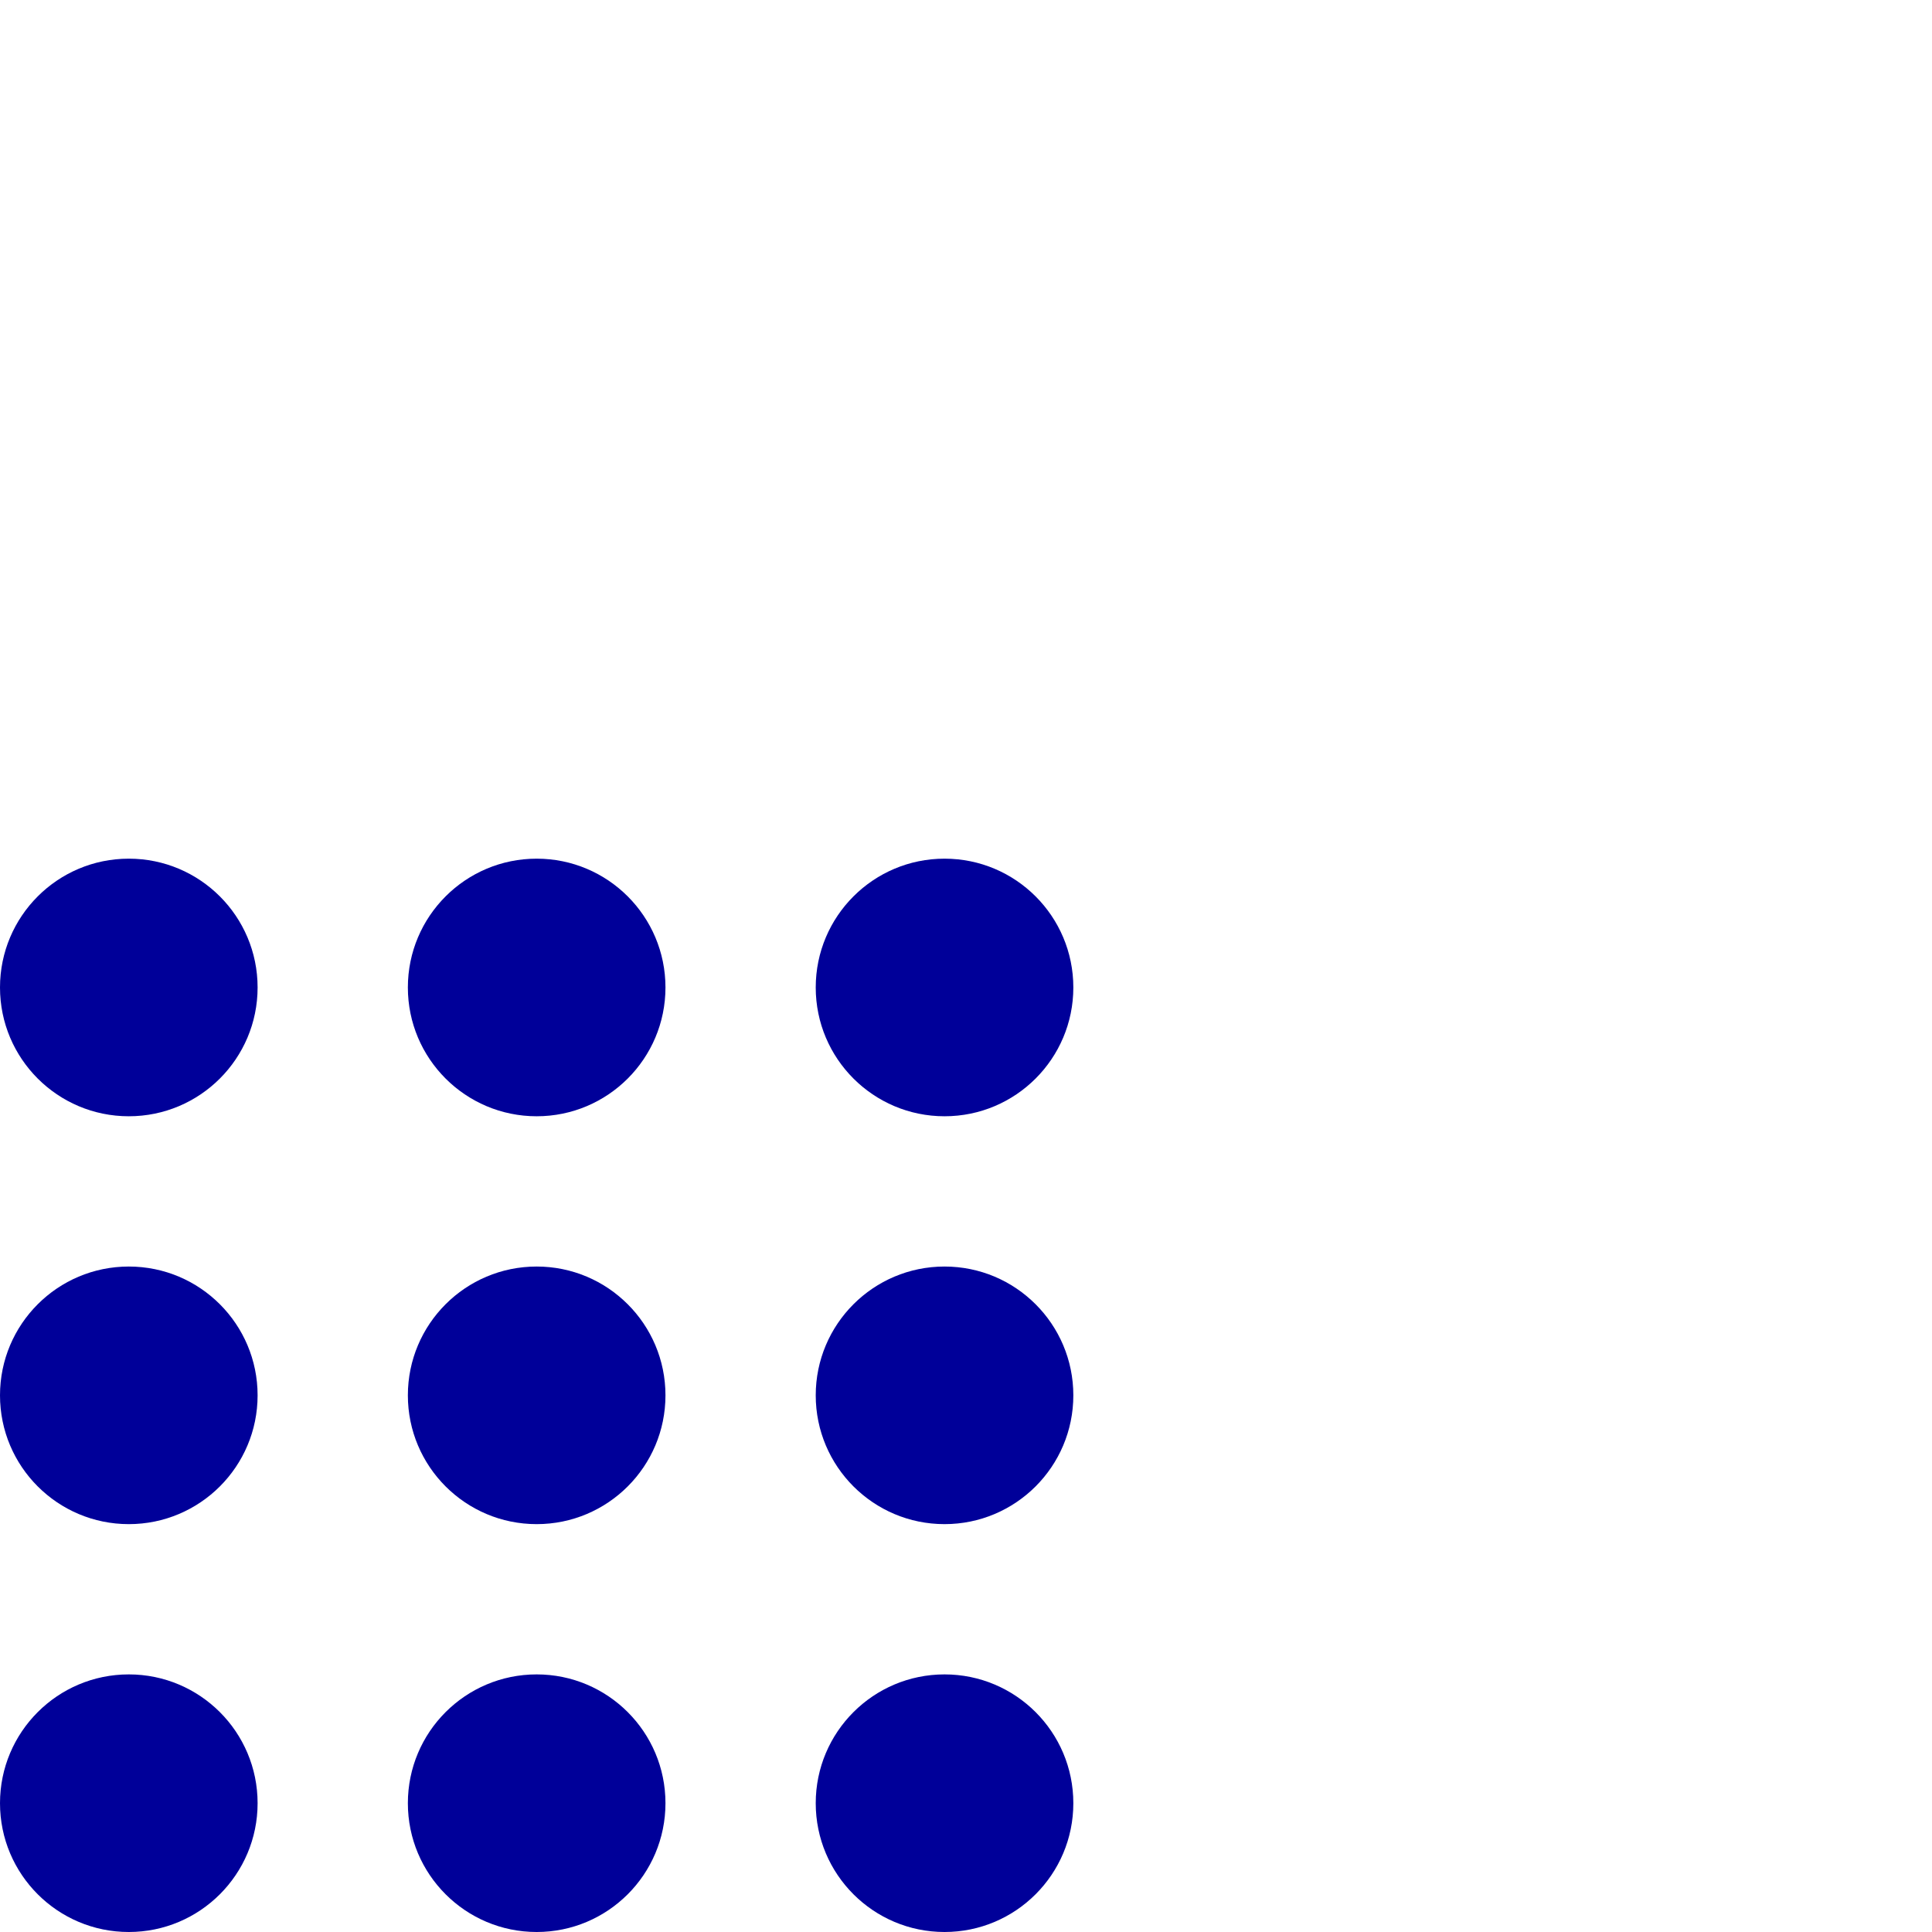
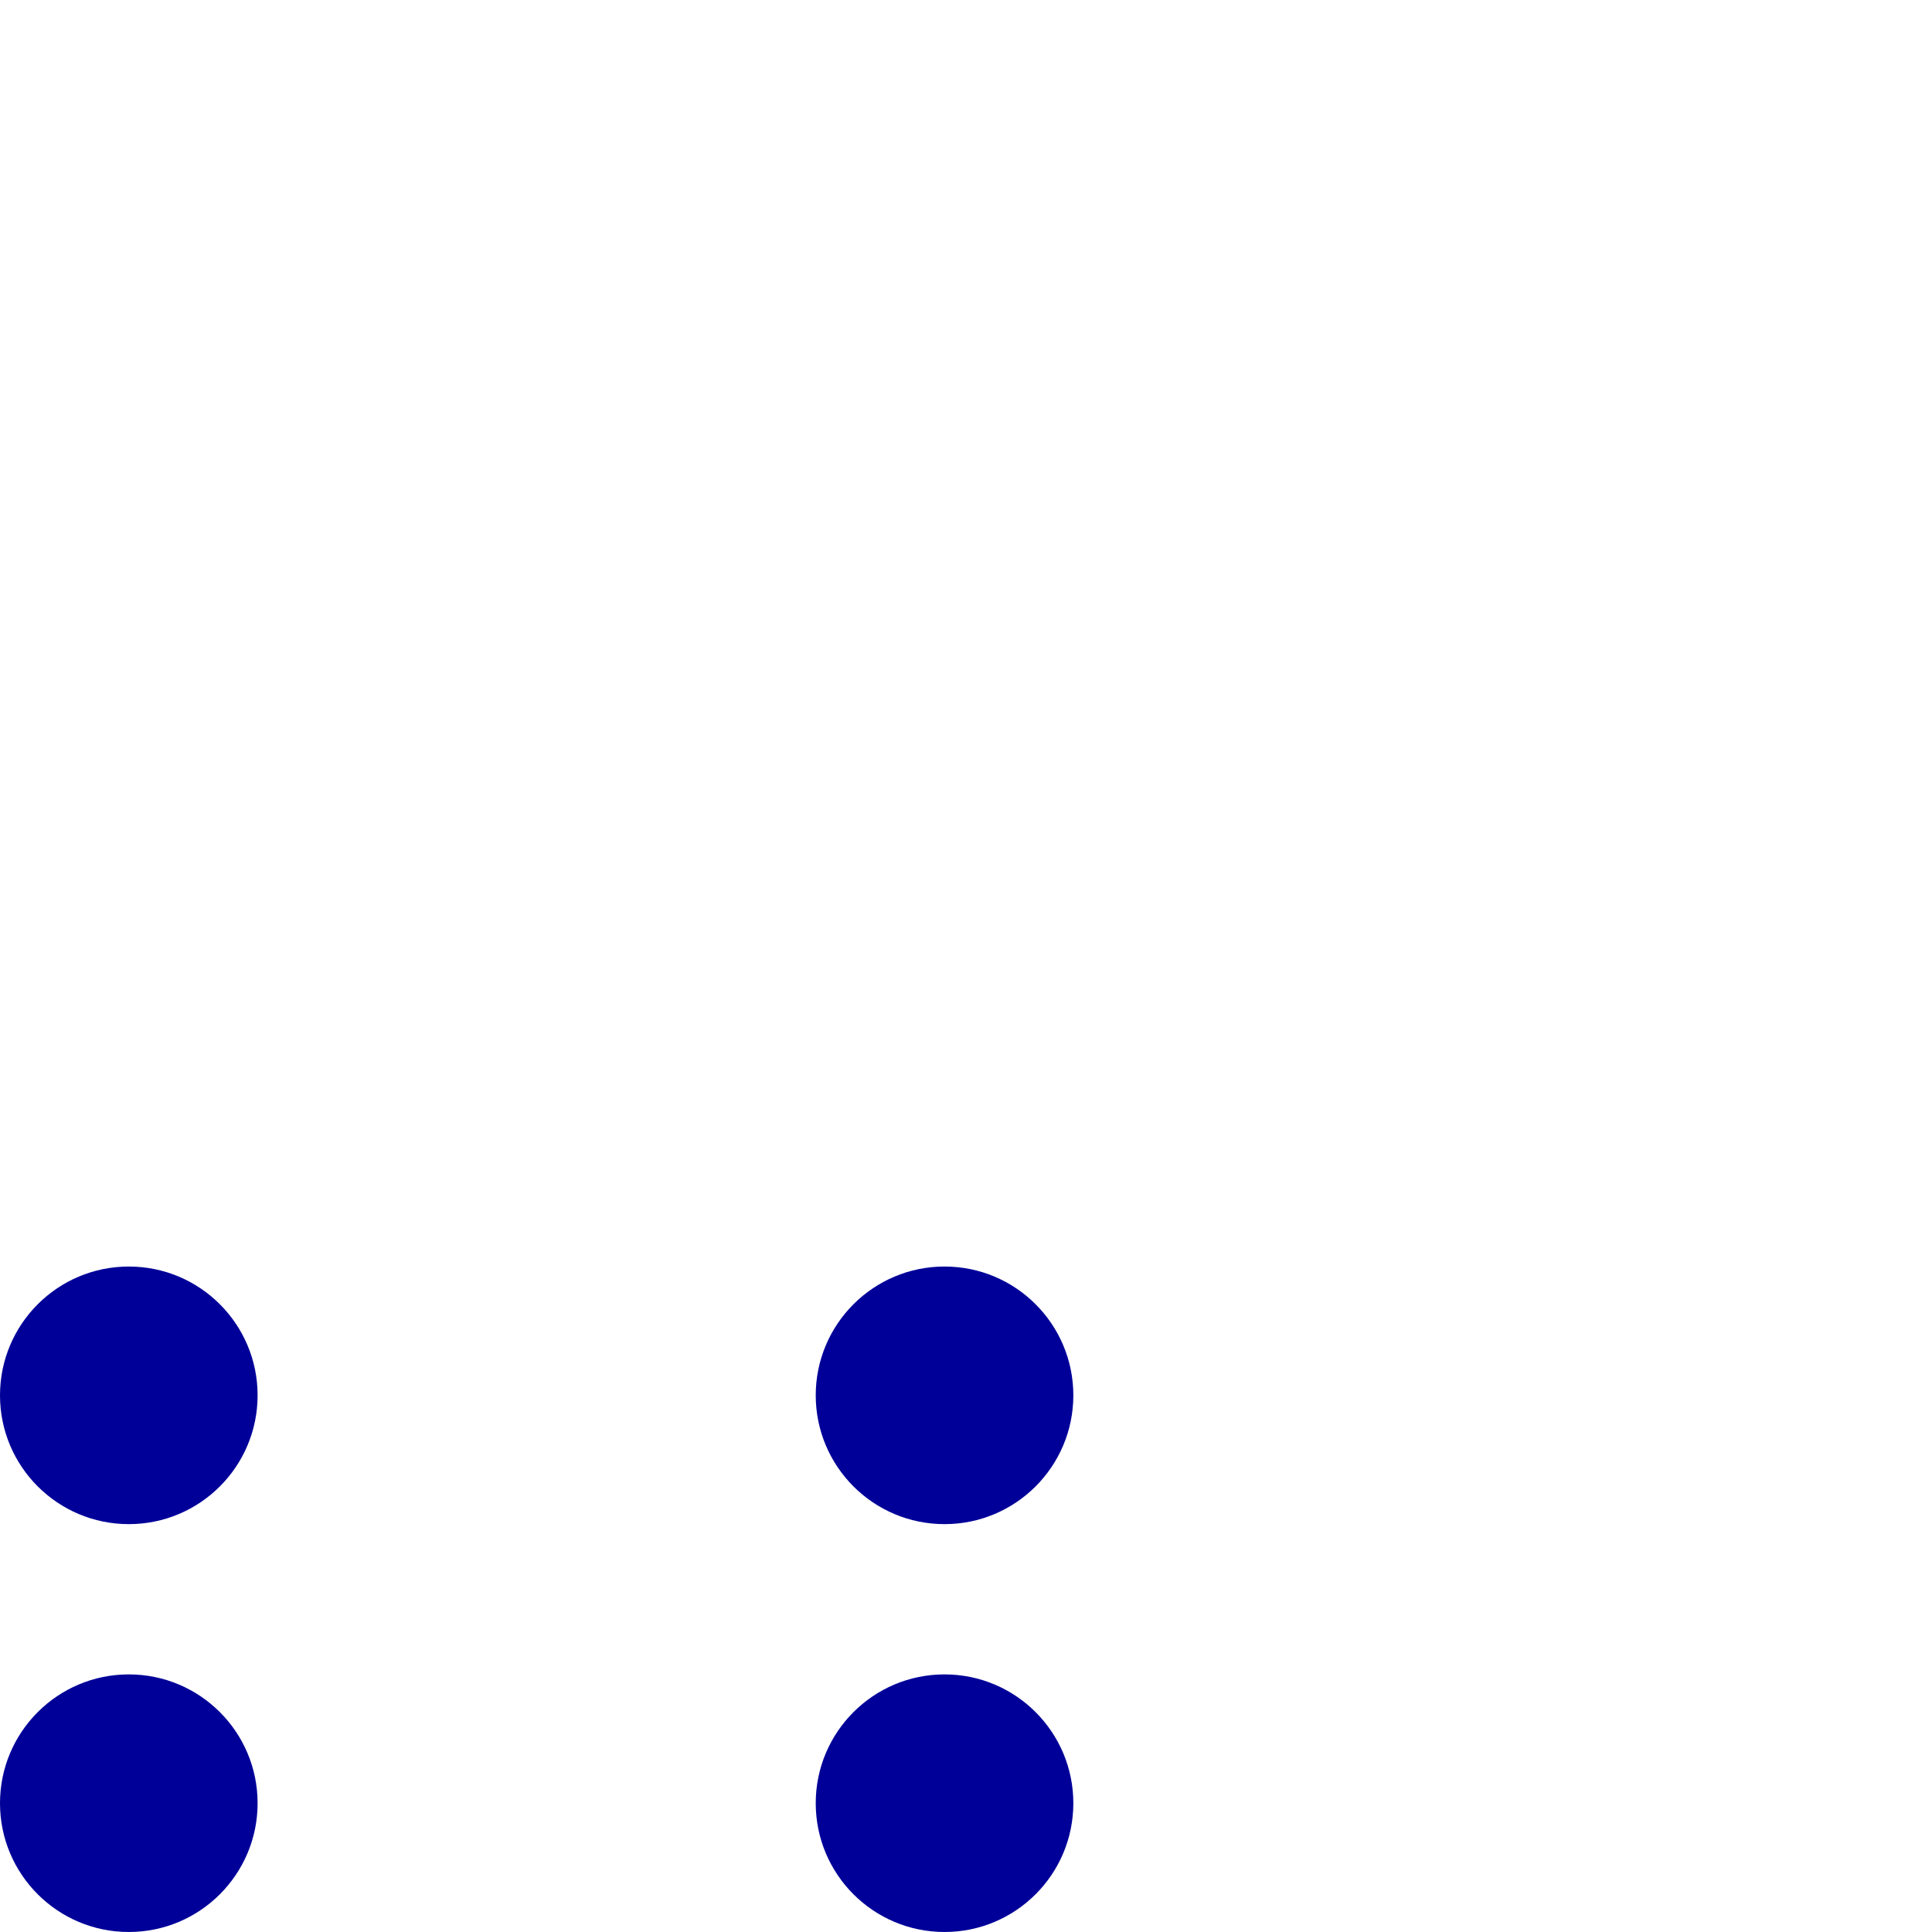
<svg xmlns="http://www.w3.org/2000/svg" version="1.1" id="Livello_1" x="0px" y="0px" viewBox="0 0 45 45" style="enable-background:new 0 0 45 45;" xml:space="preserve">
  <style type="text/css">
	.st0{fill:#000099;}
</style>
-   <circle class="st0" cx="12.5" cy="23" r="3" />
-   <circle class="st0" cx="12.5" cy="32.5" r="3" />
-   <circle class="st0" cx="12.5" cy="42" r="3" />
-   <circle class="st0" cx="3" cy="23" r="3" />
  <circle class="st0" cx="3" cy="32.5" r="3" />
  <circle class="st0" cx="3" cy="42" r="3" />
-   <circle class="st0" cx="22" cy="23" r="3" />
  <circle class="st0" cx="22" cy="32.5" r="3" />
  <circle class="st0" cx="22" cy="42" r="3" />
</svg>